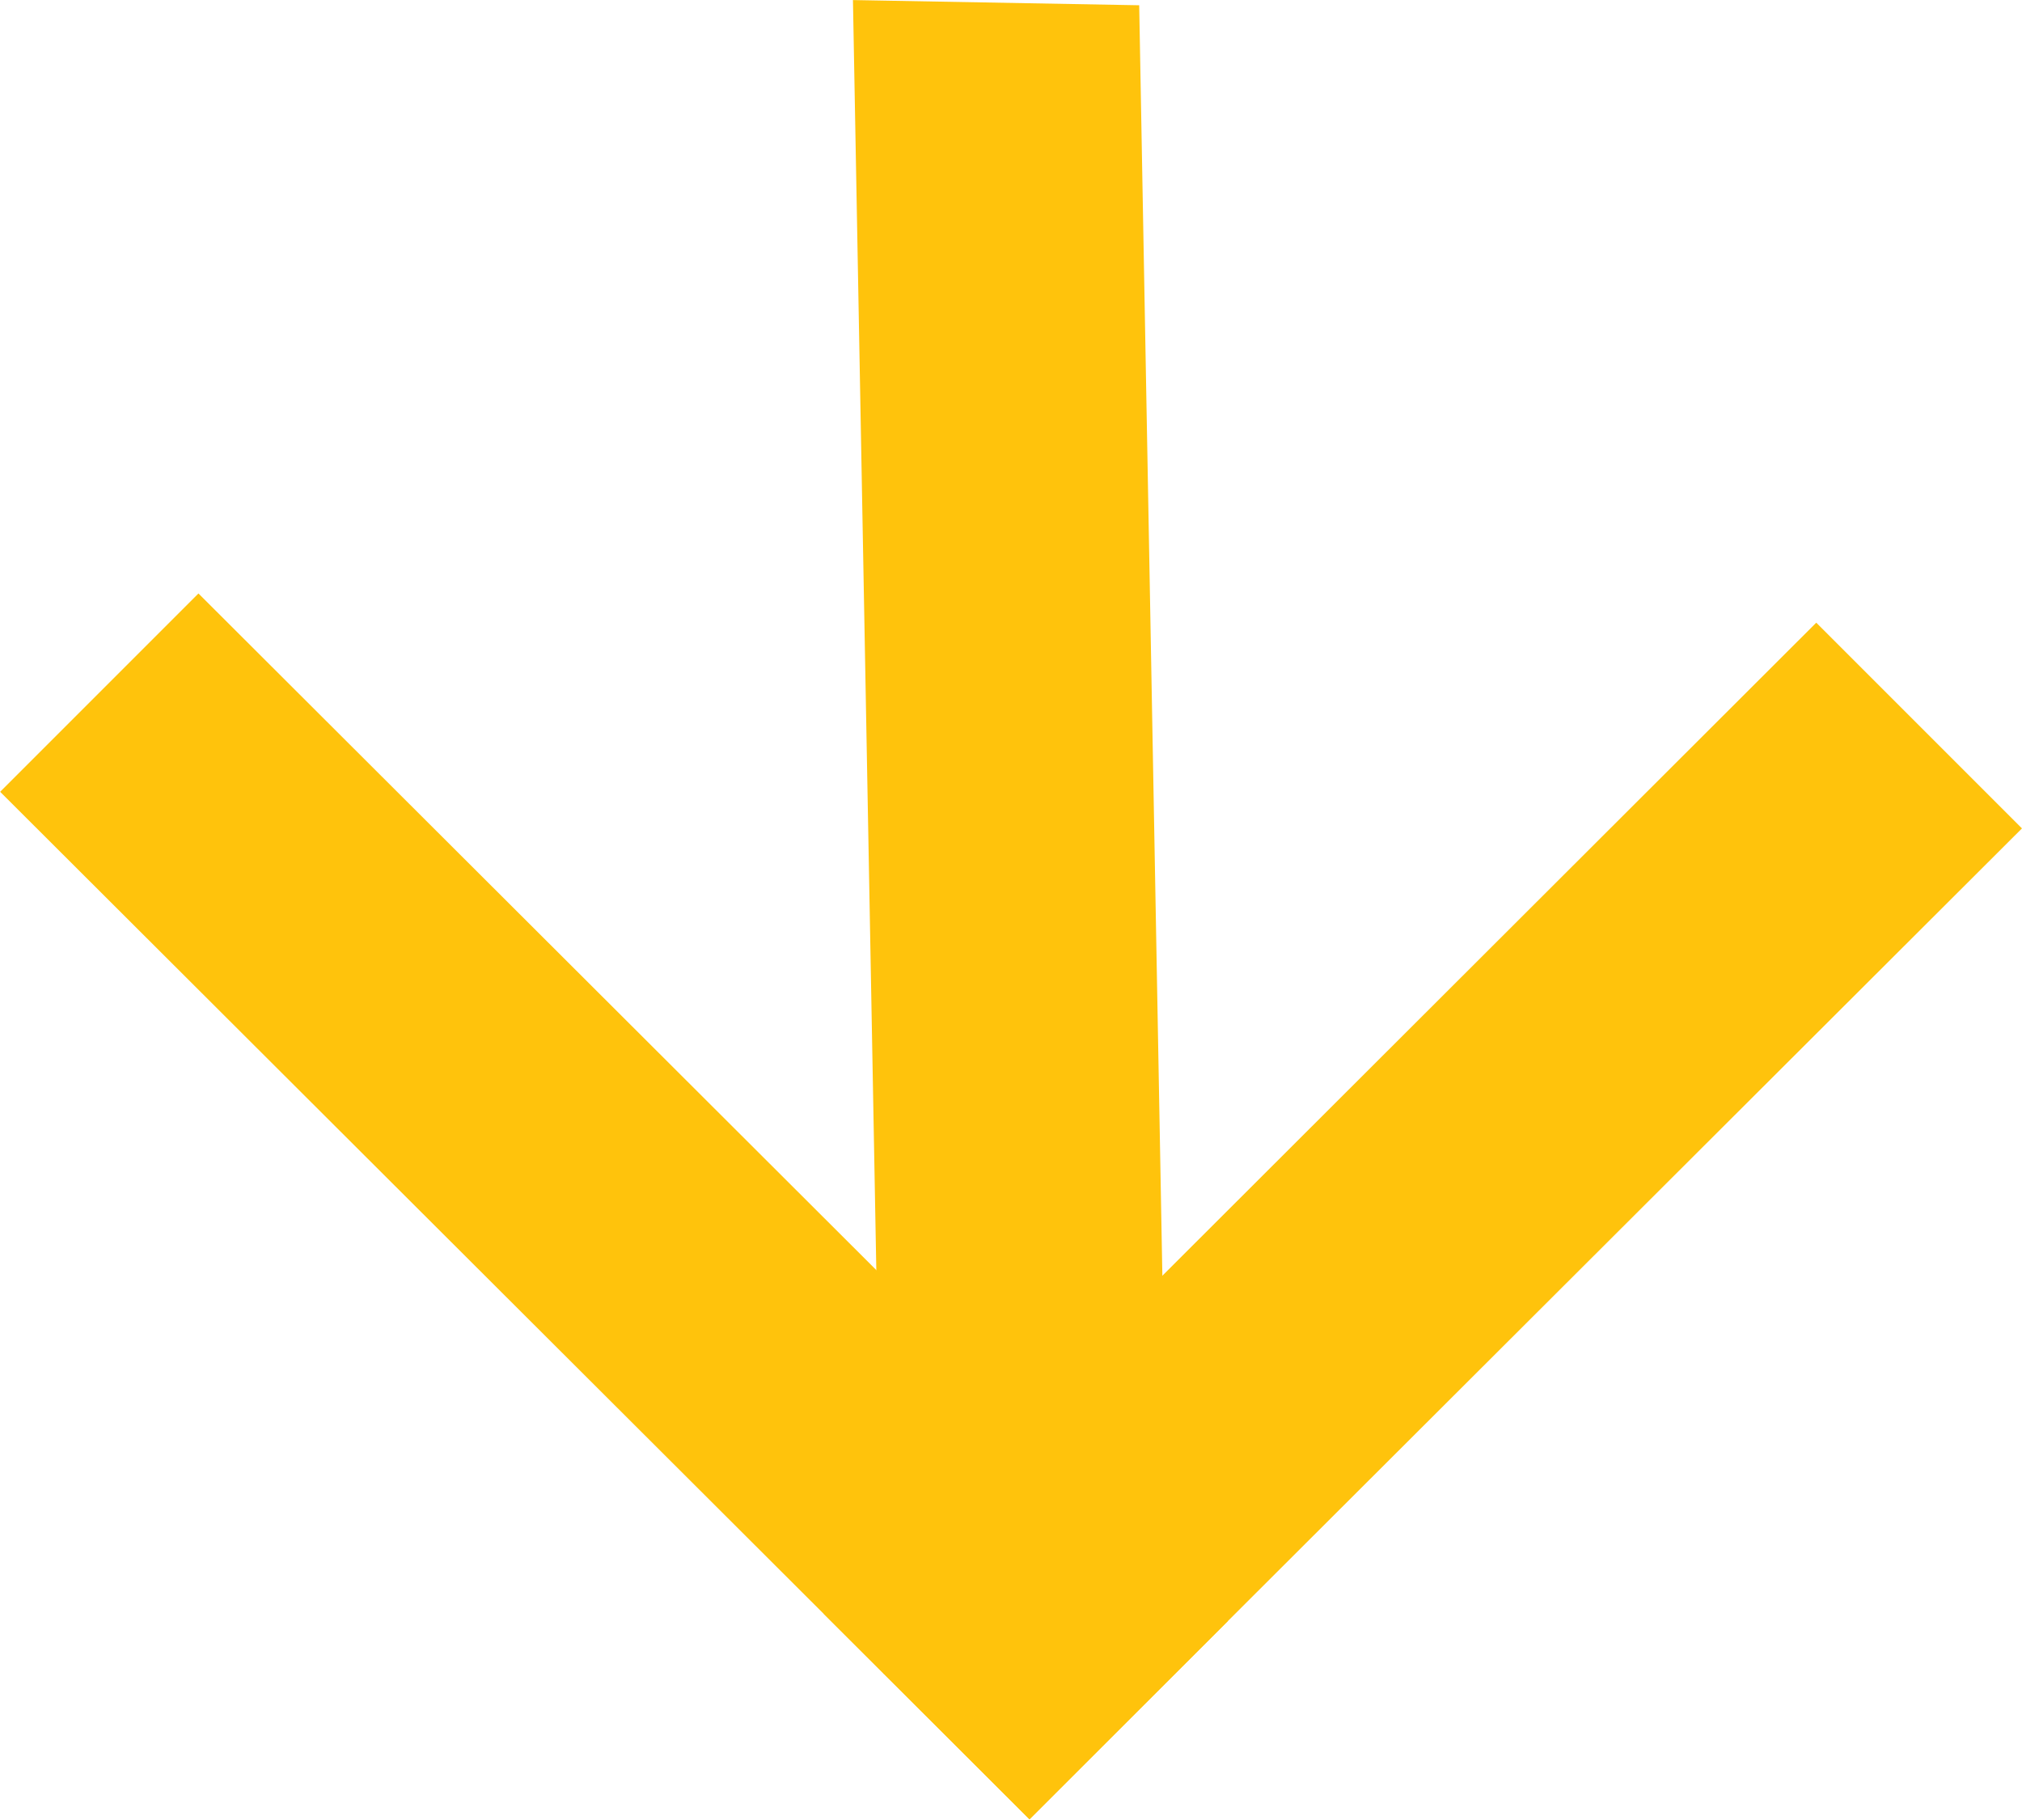
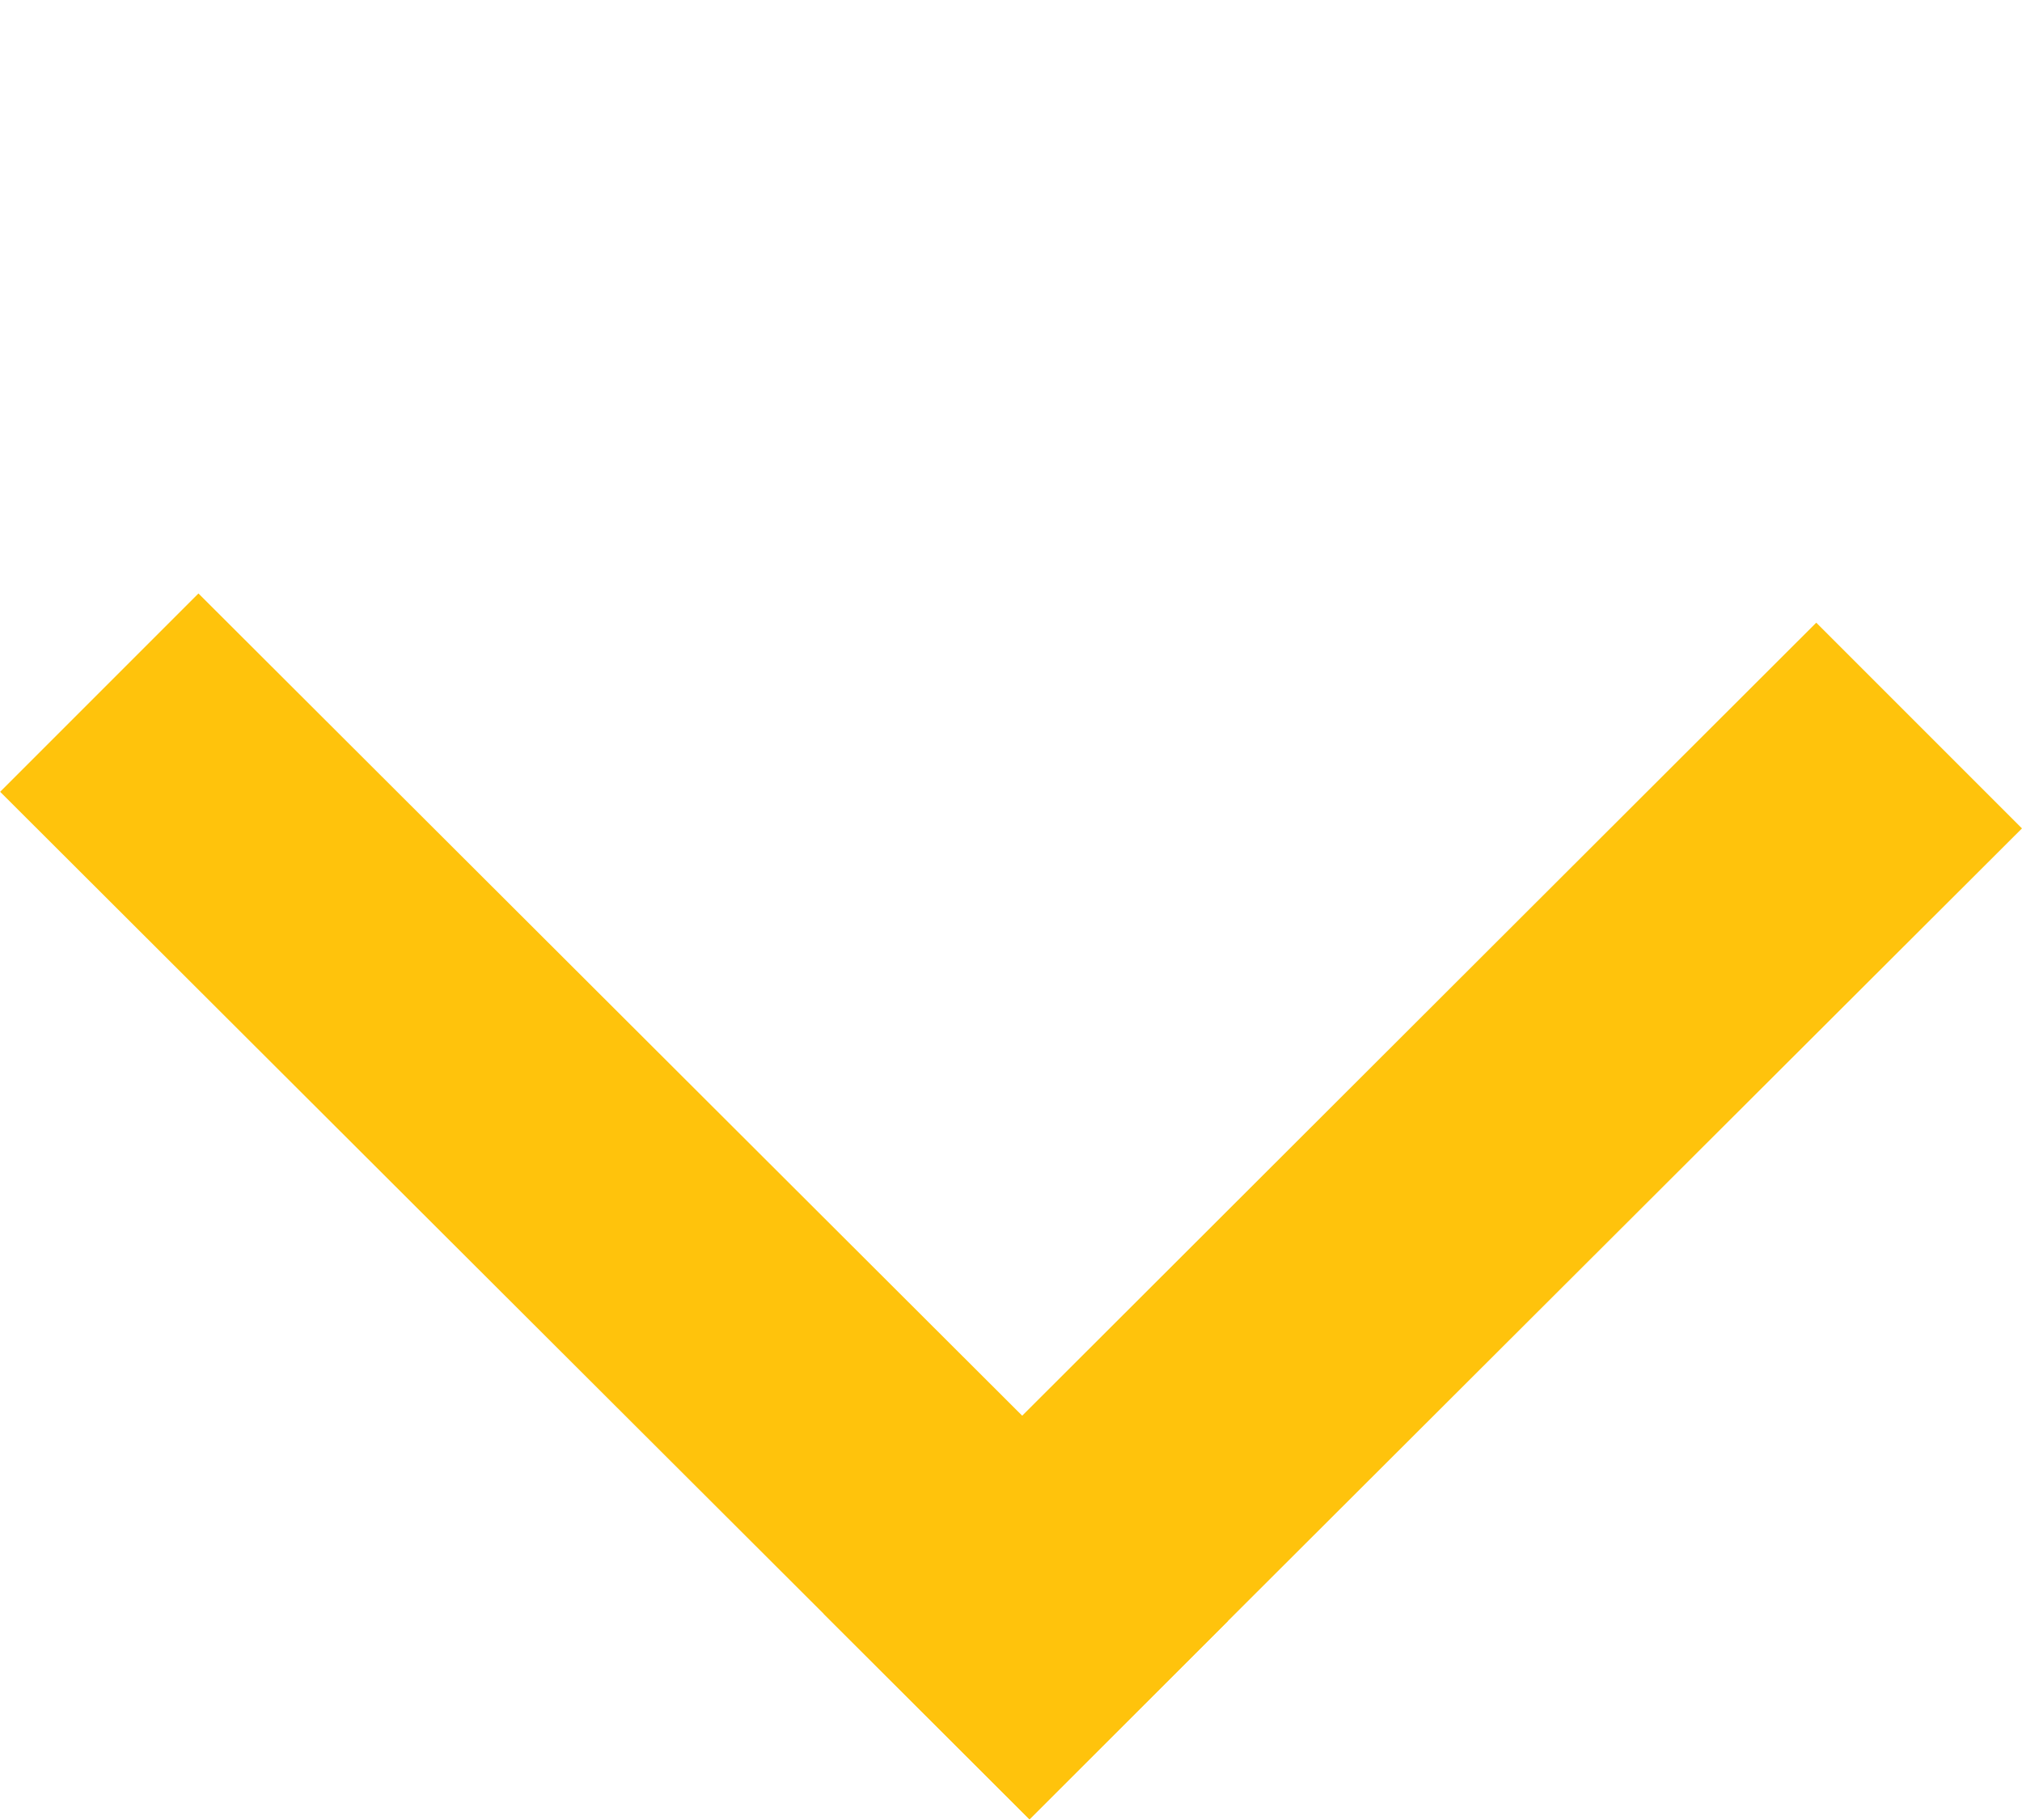
<svg xmlns="http://www.w3.org/2000/svg" width="30" height="27.004" viewBox="0 0 30 27.004">
  <g id="Group_206" data-name="Group 206" transform="translate(-76.19 -1016.805)">
    <path id="Path_290" data-name="Path 290" d="M0,0,4.161,0l.021,21.579-4.161,0Z" transform="translate(94.408 1040.853) rotate(135)" fill="#ffc30c" />
-     <path id="Path_98" data-name="Path 98" d="M0,0,4.243.077,4.7,24.908.453,24.831Z" transform="translate(93.545 1041.714) rotate(180)" fill="#ffc30c" />
    <path id="Path_291" data-name="Path 291" d="M.015,0,4.331,0l-.02,20.807L0,20.81Z" transform="translate(103.127 1026.032) rotate(45)" fill="#ffc30c" />
  </g>
</svg>